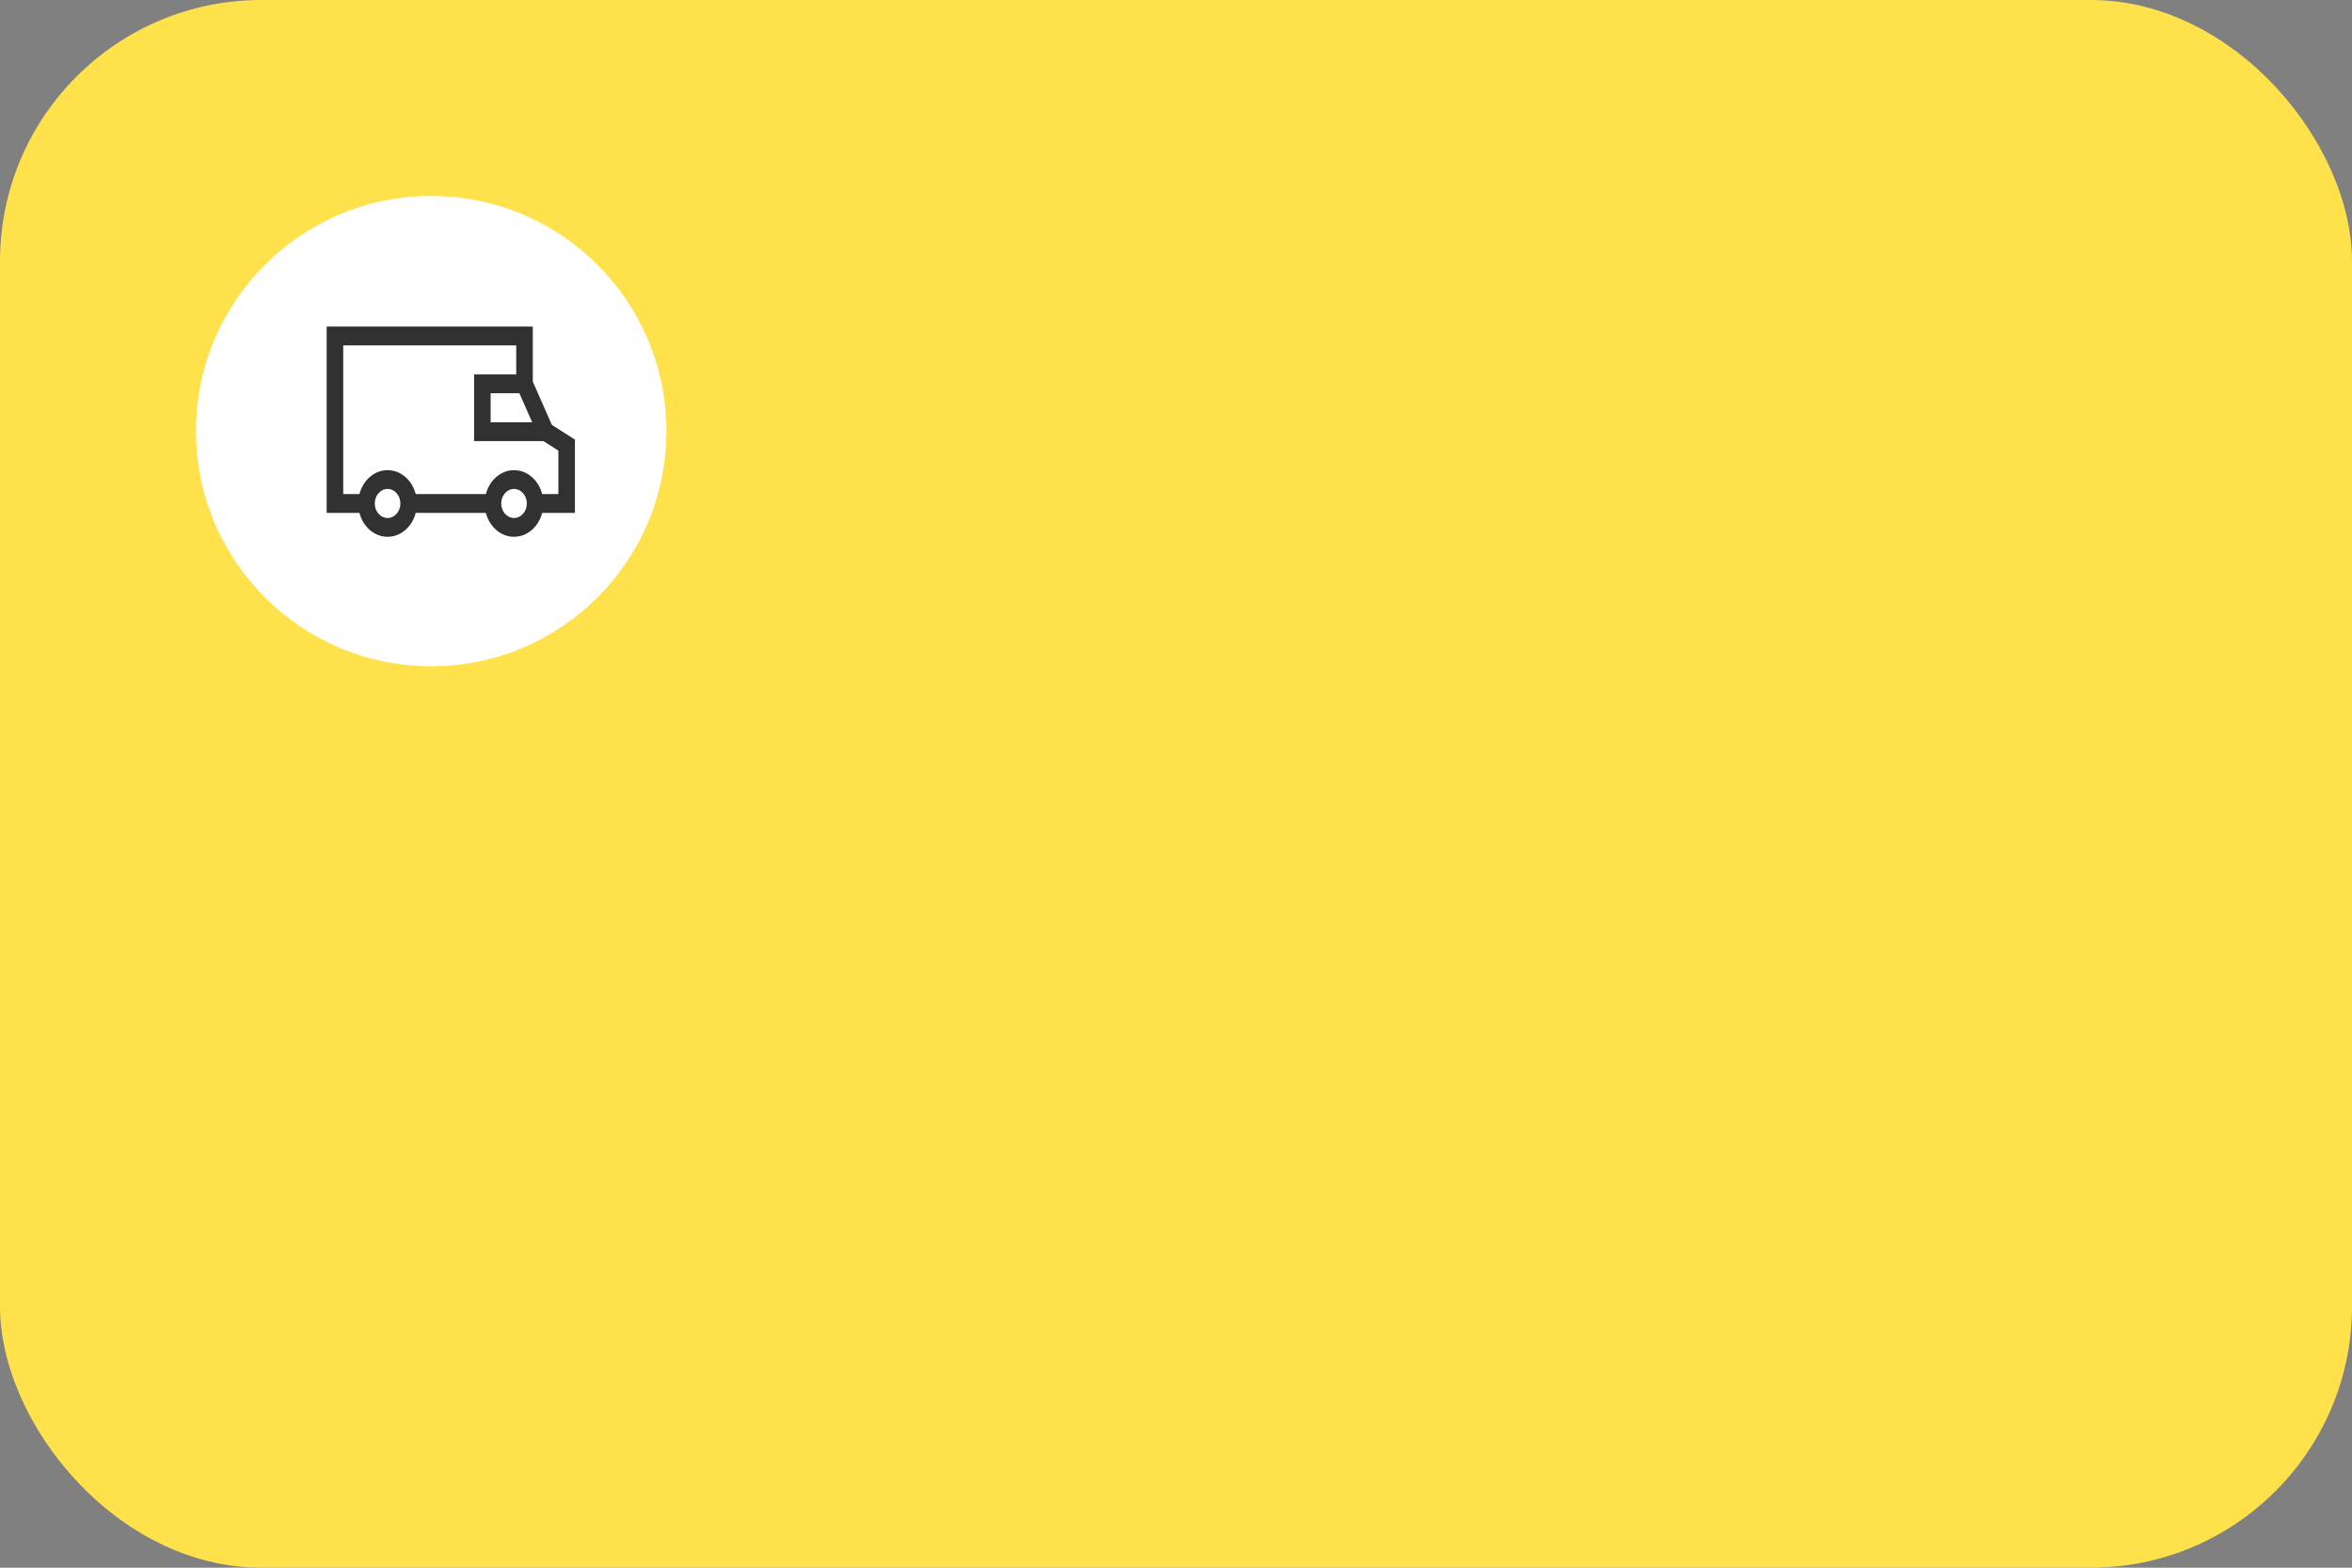
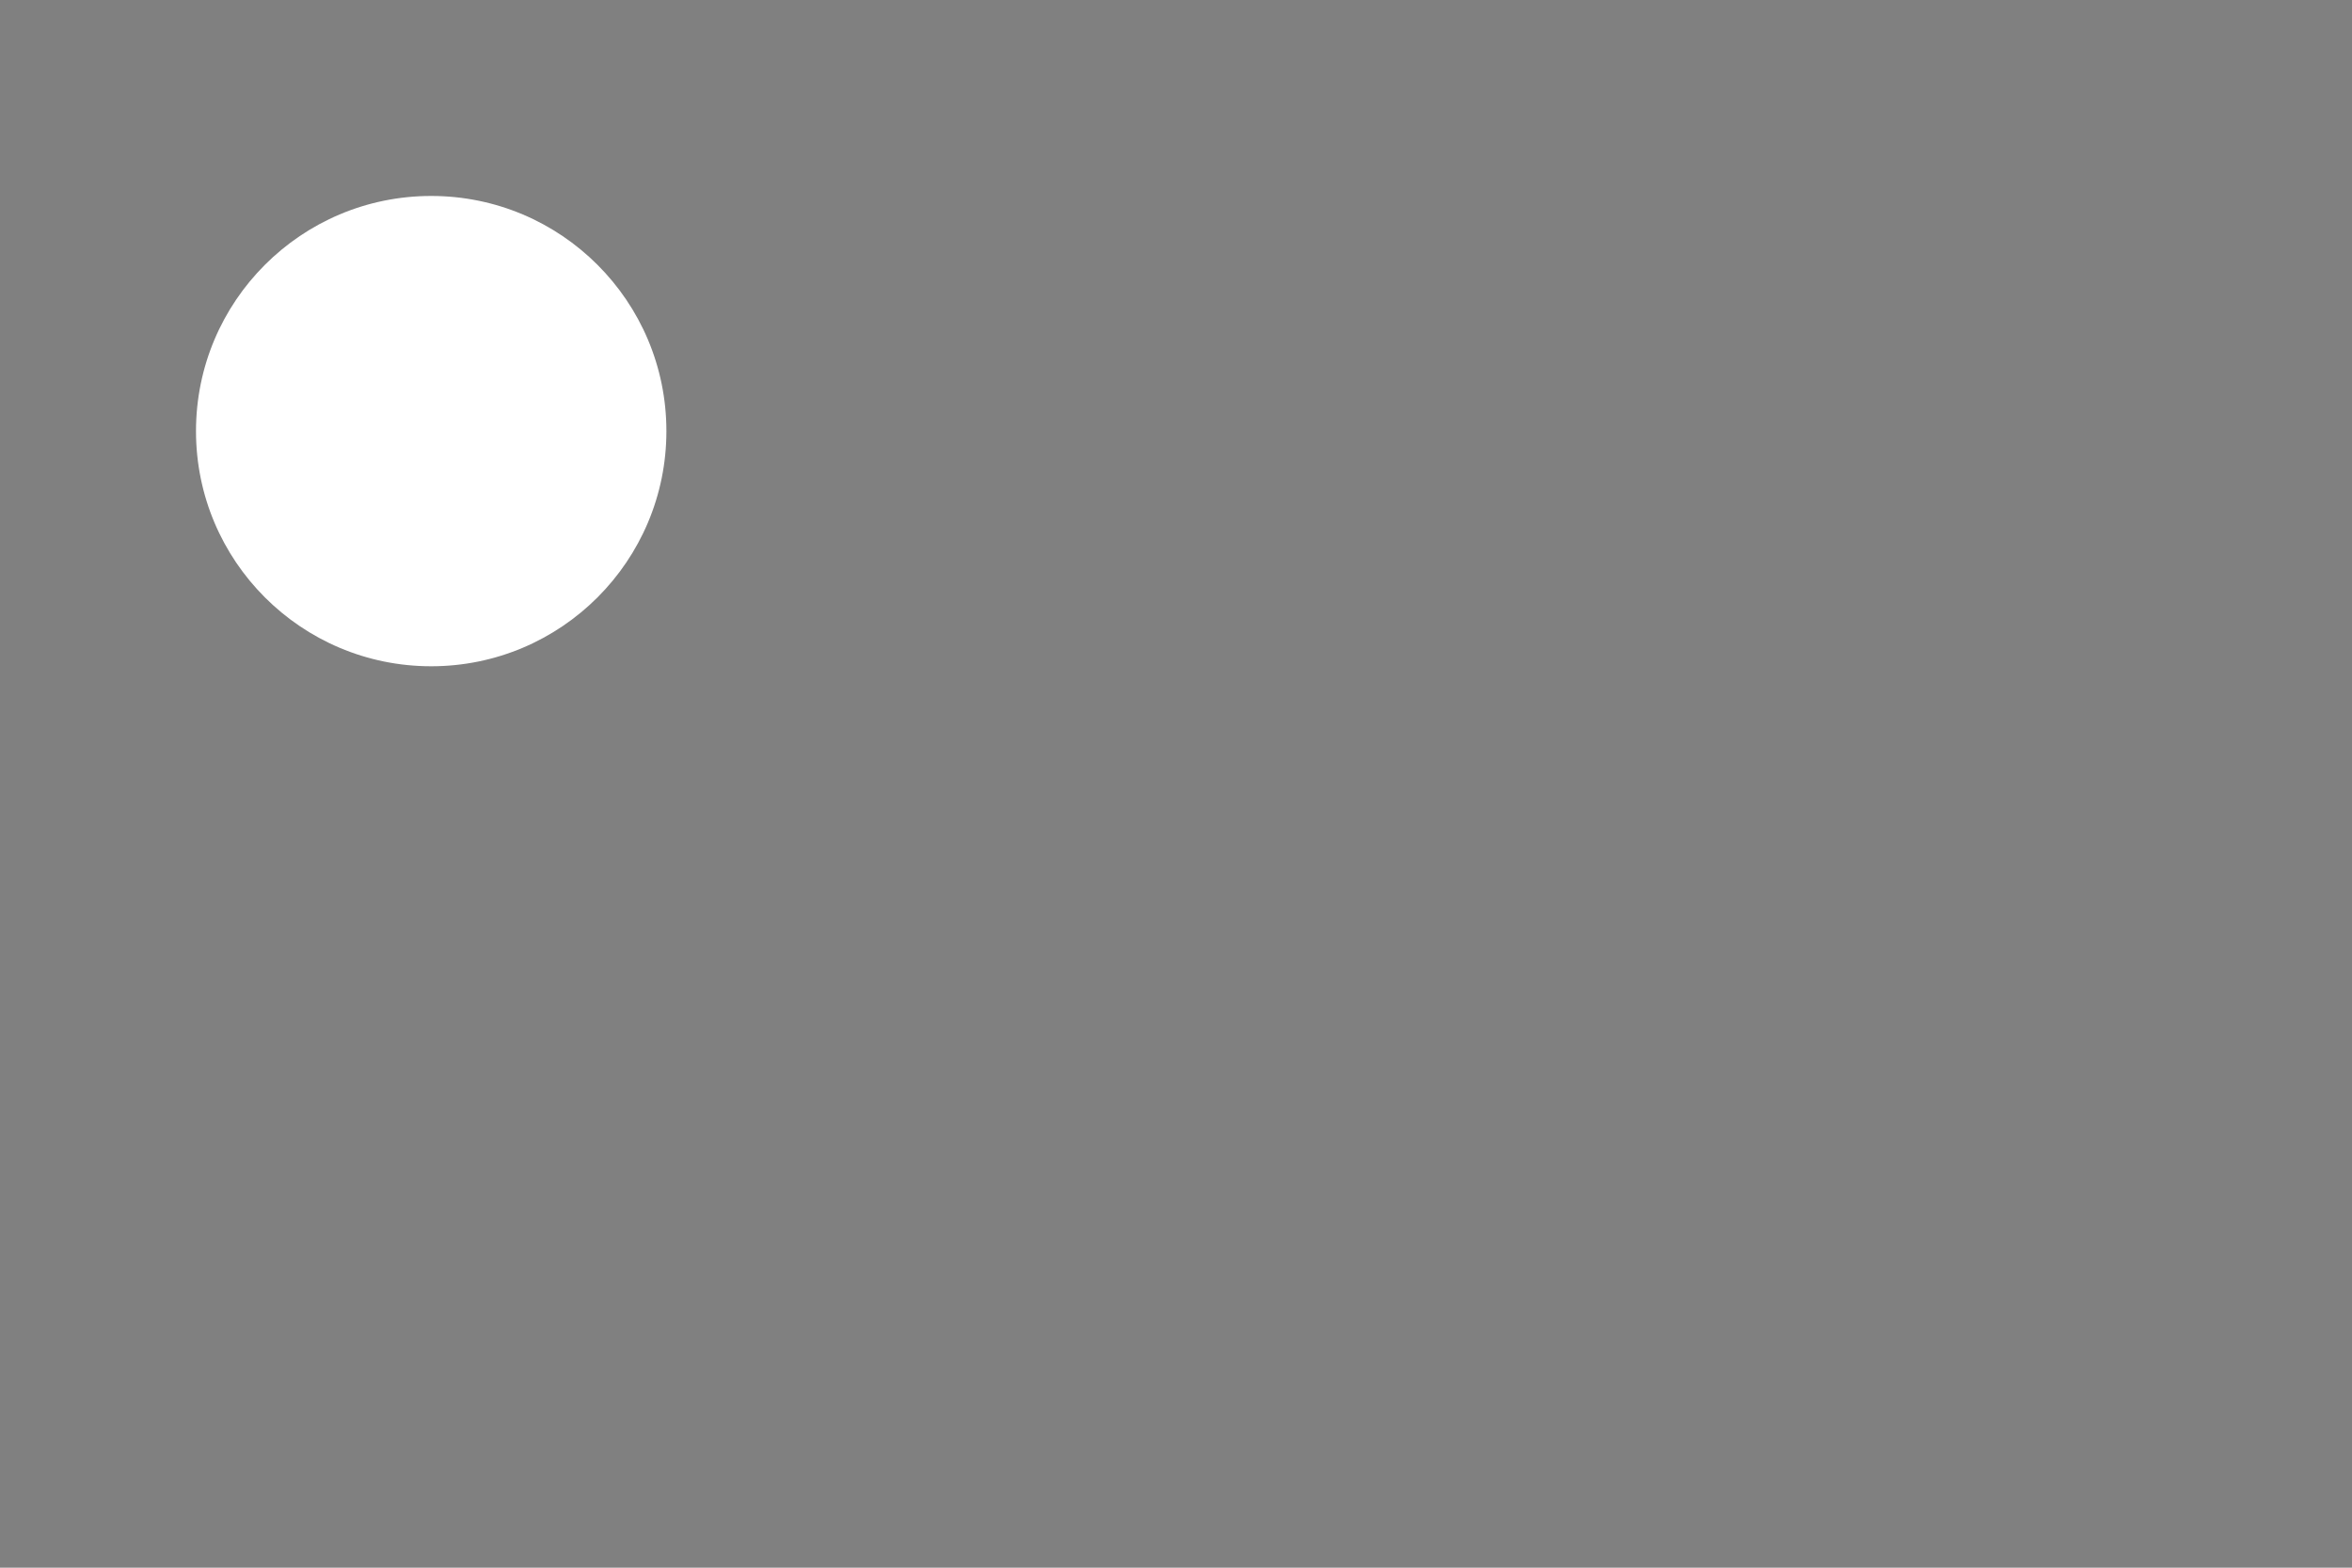
<svg xmlns="http://www.w3.org/2000/svg" width="360" height="240" viewBox="0 0 360 240" fill="none">
  <rect x="0" y="0" width="360" height="240" fill="#808080" stroke="none" />
-   <rect width="360" height="240" rx="40" fill="#FFE24B" />
  <circle cx="66" cy="66" r="36" fill="white" />
-   <path d="M59.323 71.977C61.804 71.977 63.815 74.261 63.815 77.078C63.815 79.895 61.804 82.179 59.323 82.179C56.842 82.179 54.83 79.895 54.83 77.078C54.833 74.262 56.843 71.98 59.322 71.977H59.323ZM59.323 79.302C60.405 79.302 61.282 78.306 61.282 77.078C61.282 75.849 60.405 74.853 59.323 74.853C58.241 74.853 57.364 75.849 57.364 77.078C57.364 78.306 58.241 79.301 59.322 79.302H59.323L59.323 79.302ZM78.677 71.977C81.158 71.977 83.17 74.261 83.17 77.078C83.17 79.895 81.158 82.179 78.677 82.179C76.196 82.179 74.185 79.895 74.185 77.078C74.188 74.262 76.197 71.98 78.677 71.977H78.677L78.677 71.977ZM78.677 79.302C79.759 79.302 80.636 78.306 80.636 77.078C80.636 75.849 79.759 74.853 78.677 74.853C77.595 74.853 76.718 75.849 76.718 77.078C76.719 78.306 77.596 79.301 78.677 79.302H78.677L78.677 79.302ZM88 78.516H81.903V75.639H85.467V68.985L82.548 67.129L79.015 59.103V52.877H52.533V75.64H56.097V78.516H50V50H81.549V58.419L84.467 65.044L88 67.298V78.516ZM75.451 78.516H62.548V75.639H75.451V78.516ZM83.507 67.528H72.564V57.326H80.282V60.202H75.097V64.651H83.507V67.528Z" fill="#313131" />
</svg>